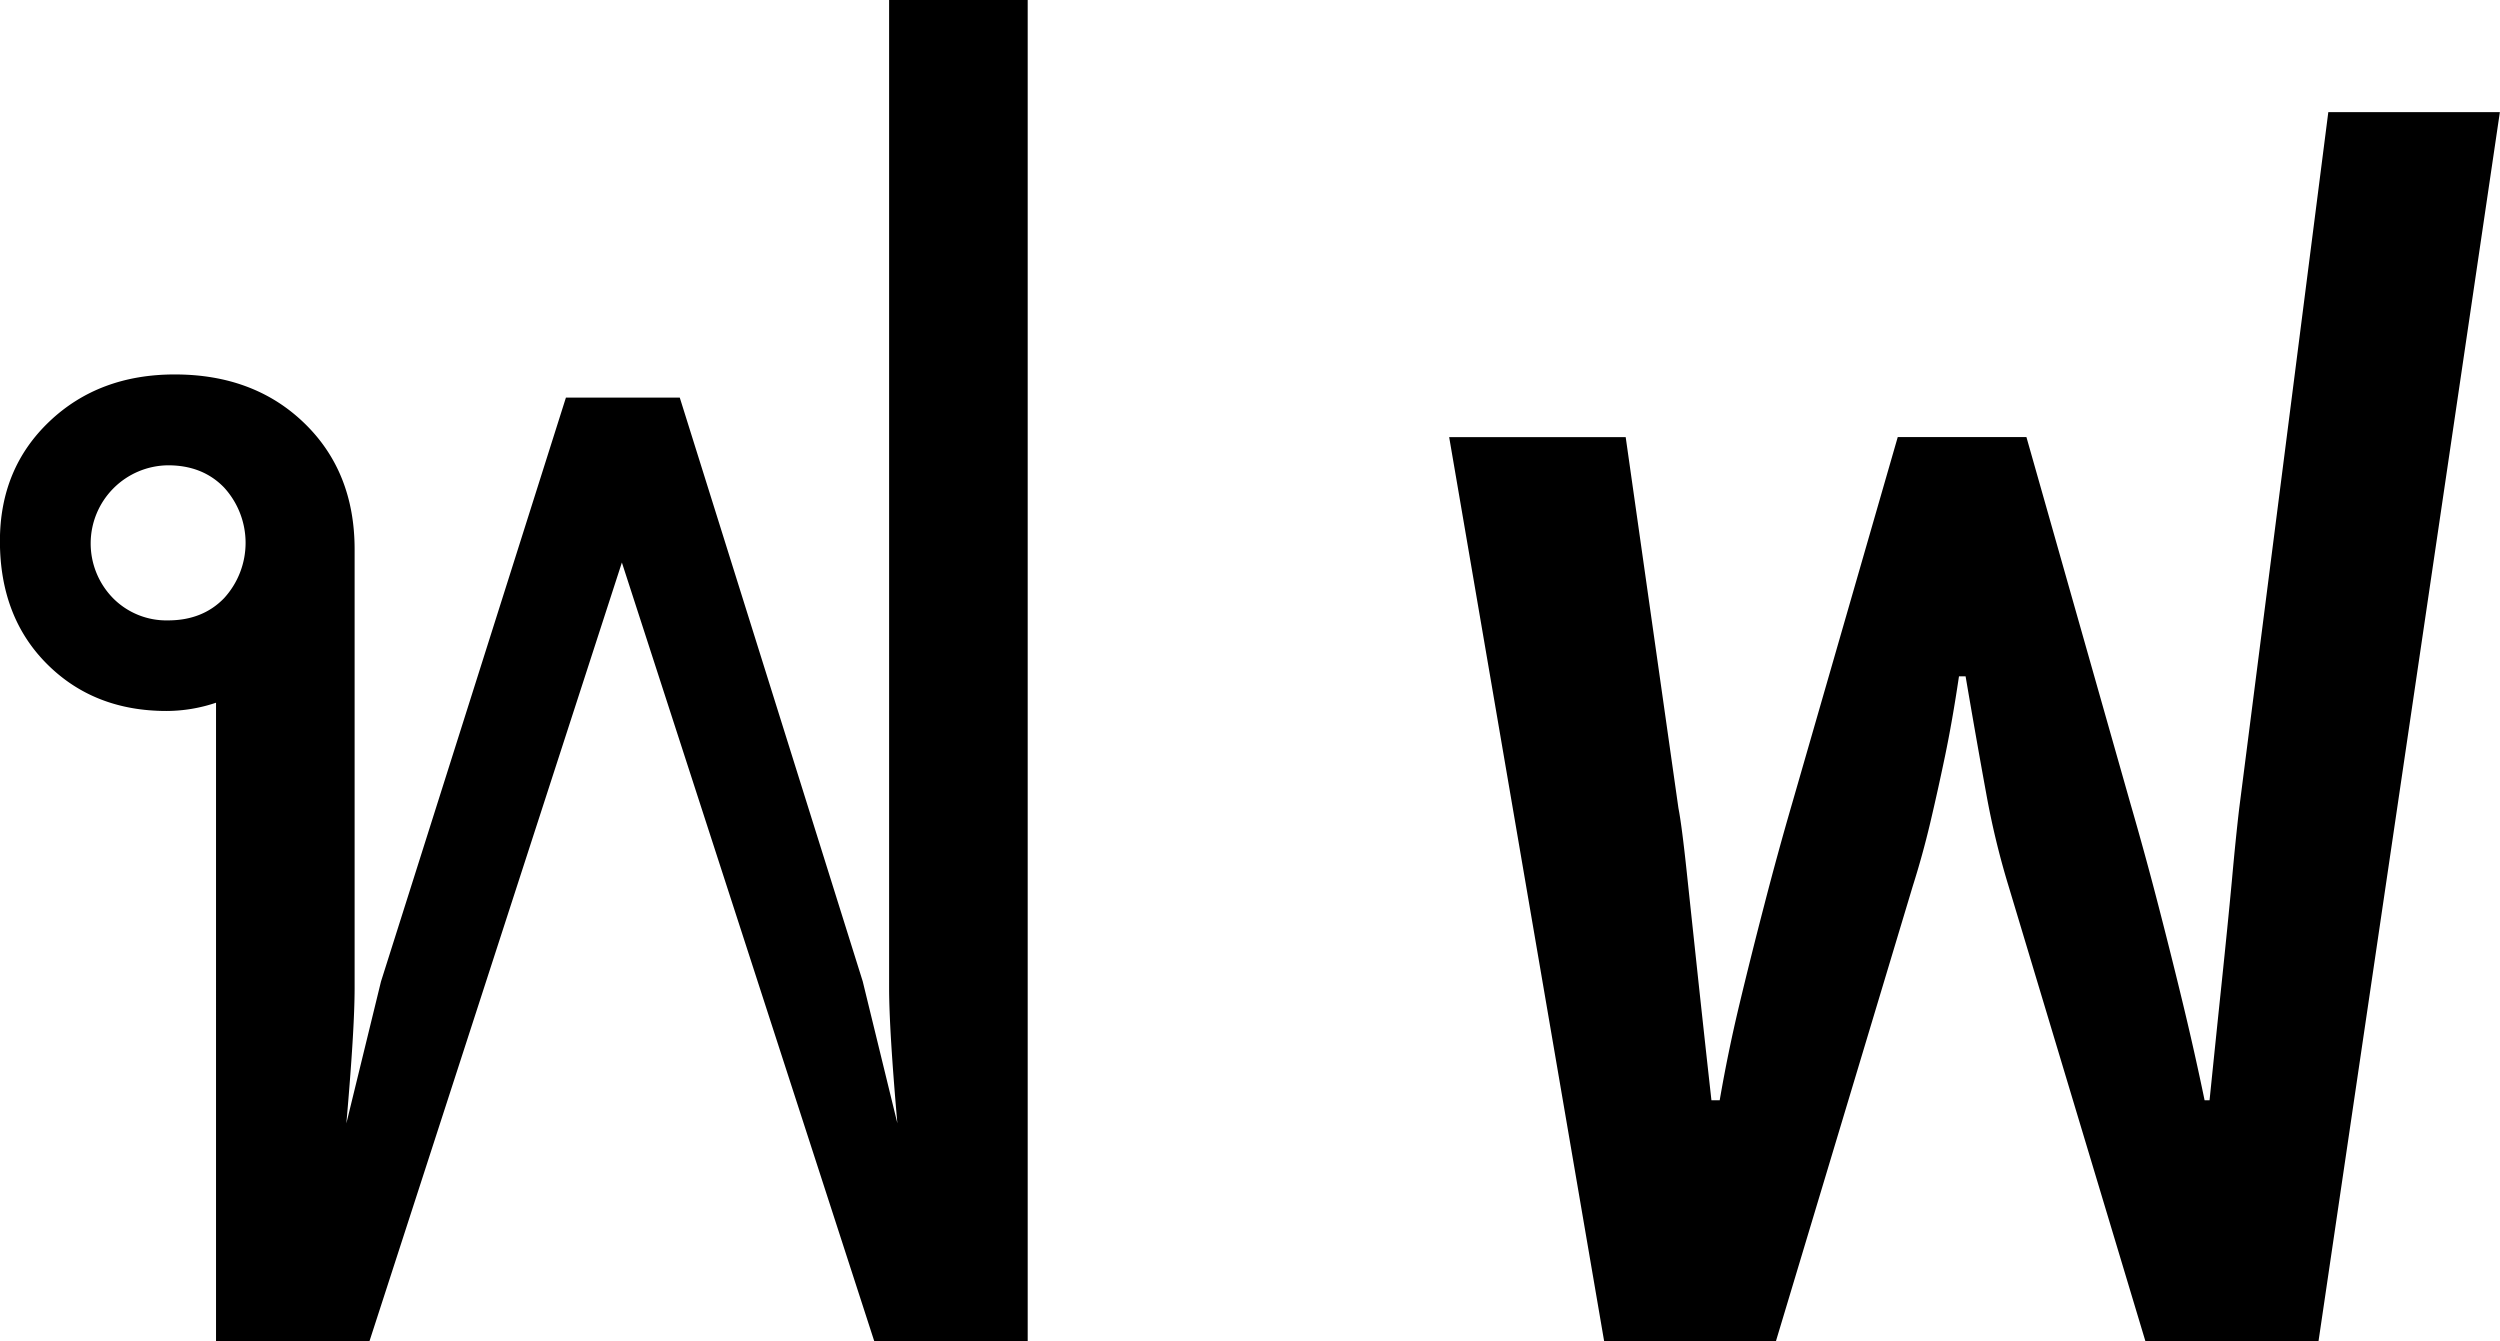
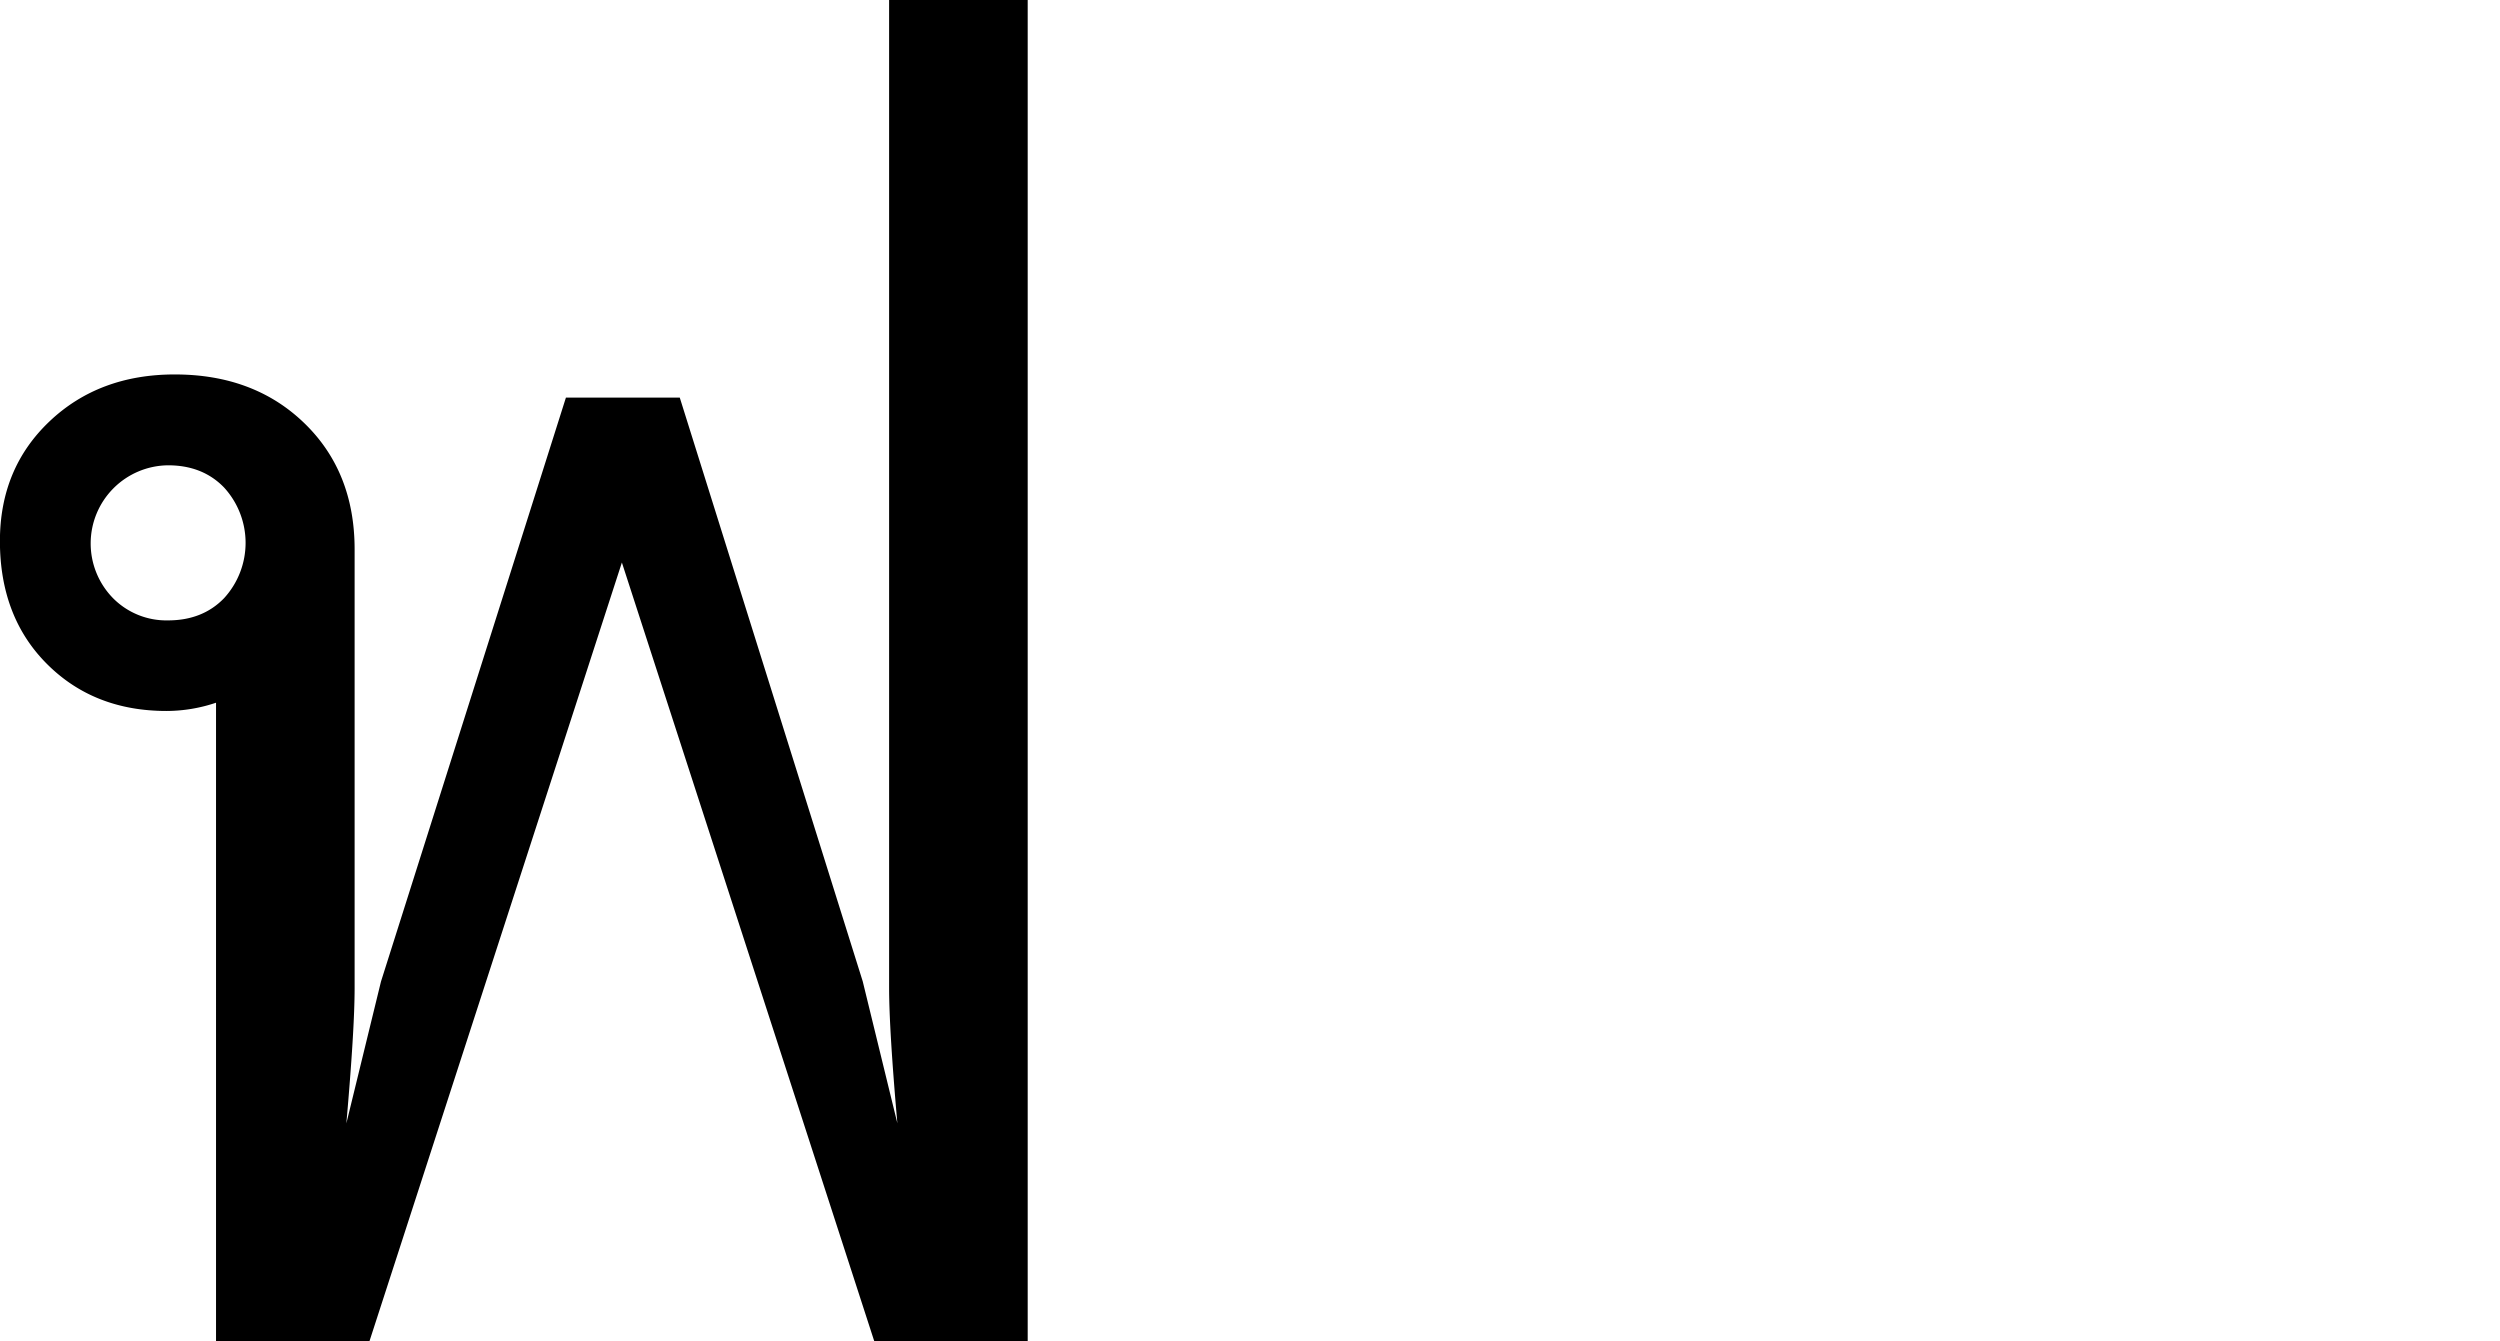
<svg xmlns="http://www.w3.org/2000/svg" id="Layer_1" data-name="Layer 1" viewBox="0 0 635.33 340.82">
  <title>change-font</title>
  <path d="M457.51,311.59V652.41h-39L354.38,454.54,290.24,652.41h-39V490.17a39.44,39.44,0,0,1-12.58,2.1q-18.45,0-30.39-11.95t-11.95-31.23q0-18.44,12.58-30.39t31.86-11.95q20.12,0,32.91,12.37t12.79,32.07V562.7q0,10.48-2.1,34.38l8.8-36.05,47-148.4h28.93L415.59,561l8.8,36.05q-2.1-23.9-2.1-34.38V311.59Zm-232.46,152a19.06,19.06,0,0,0,14,5.66q8.8,0,14.25-5.66a20.82,20.82,0,0,0,0-28.09q-5.45-5.66-14.25-5.66a19.86,19.86,0,0,0-14,33.75Z" transform="translate(-196.34 -311.59)" />
-   <path d="M604,652.41,564.62,422.68h44.86L622.89,517q.83,4.2,2.1,16.14t2.93,27.46q1.67,15.51,3.35,30.6h2.1q2.09-12.16,5-24.32t6.29-25.15q3.35-13,7.13-26l26.83-93.07h32.7l26.41,93.07q3.77,13,7.13,26t6.29,25.15q2.93,12.16,5.45,24.32h1.26q1.67-16.35,3.14-30.39t2.51-25.15q1-11.1,1.89-18.66l22.64-176.91h43.6L785.55,652.41h-44l-34.79-115.7a204.48,204.48,0,0,1-5.66-23.48q-2.31-12.58-5.24-29.76h-1.68q-1.68,11.32-3.56,20.33t-3.77,17q-1.89,8-4.4,15.93l-34.79,115.7Z" transform="translate(-196.34 -311.59)" />
</svg>